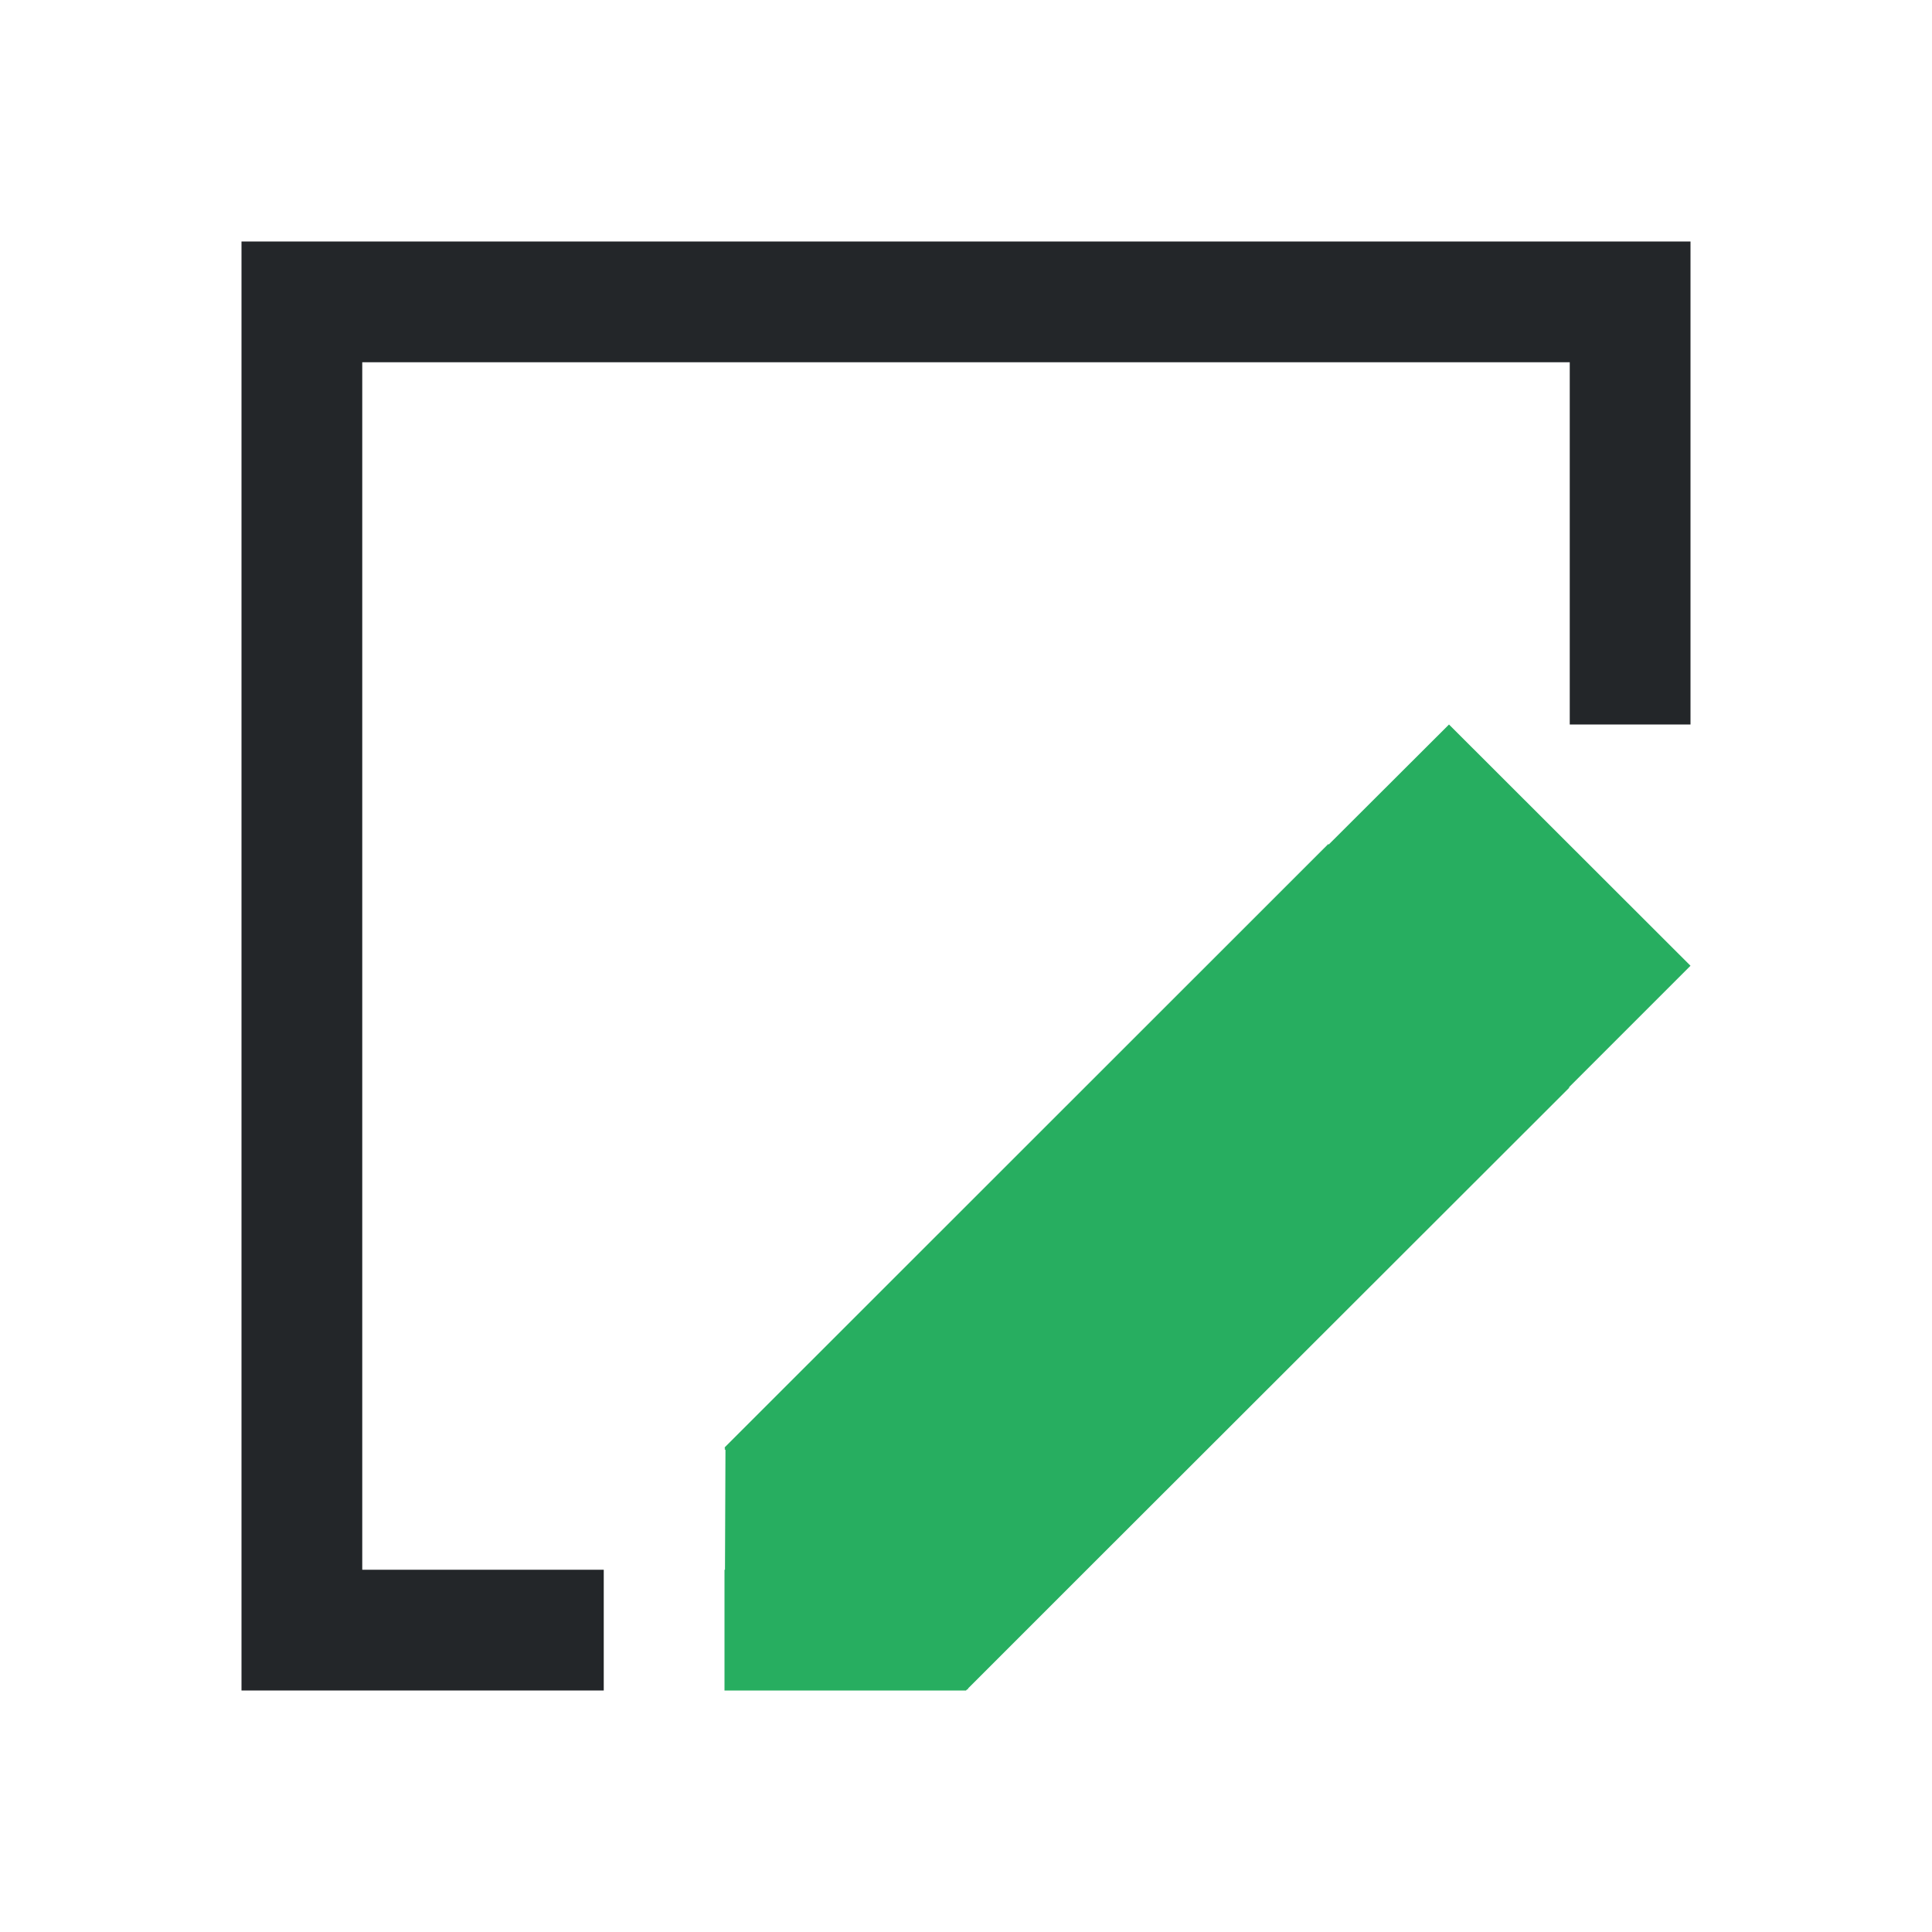
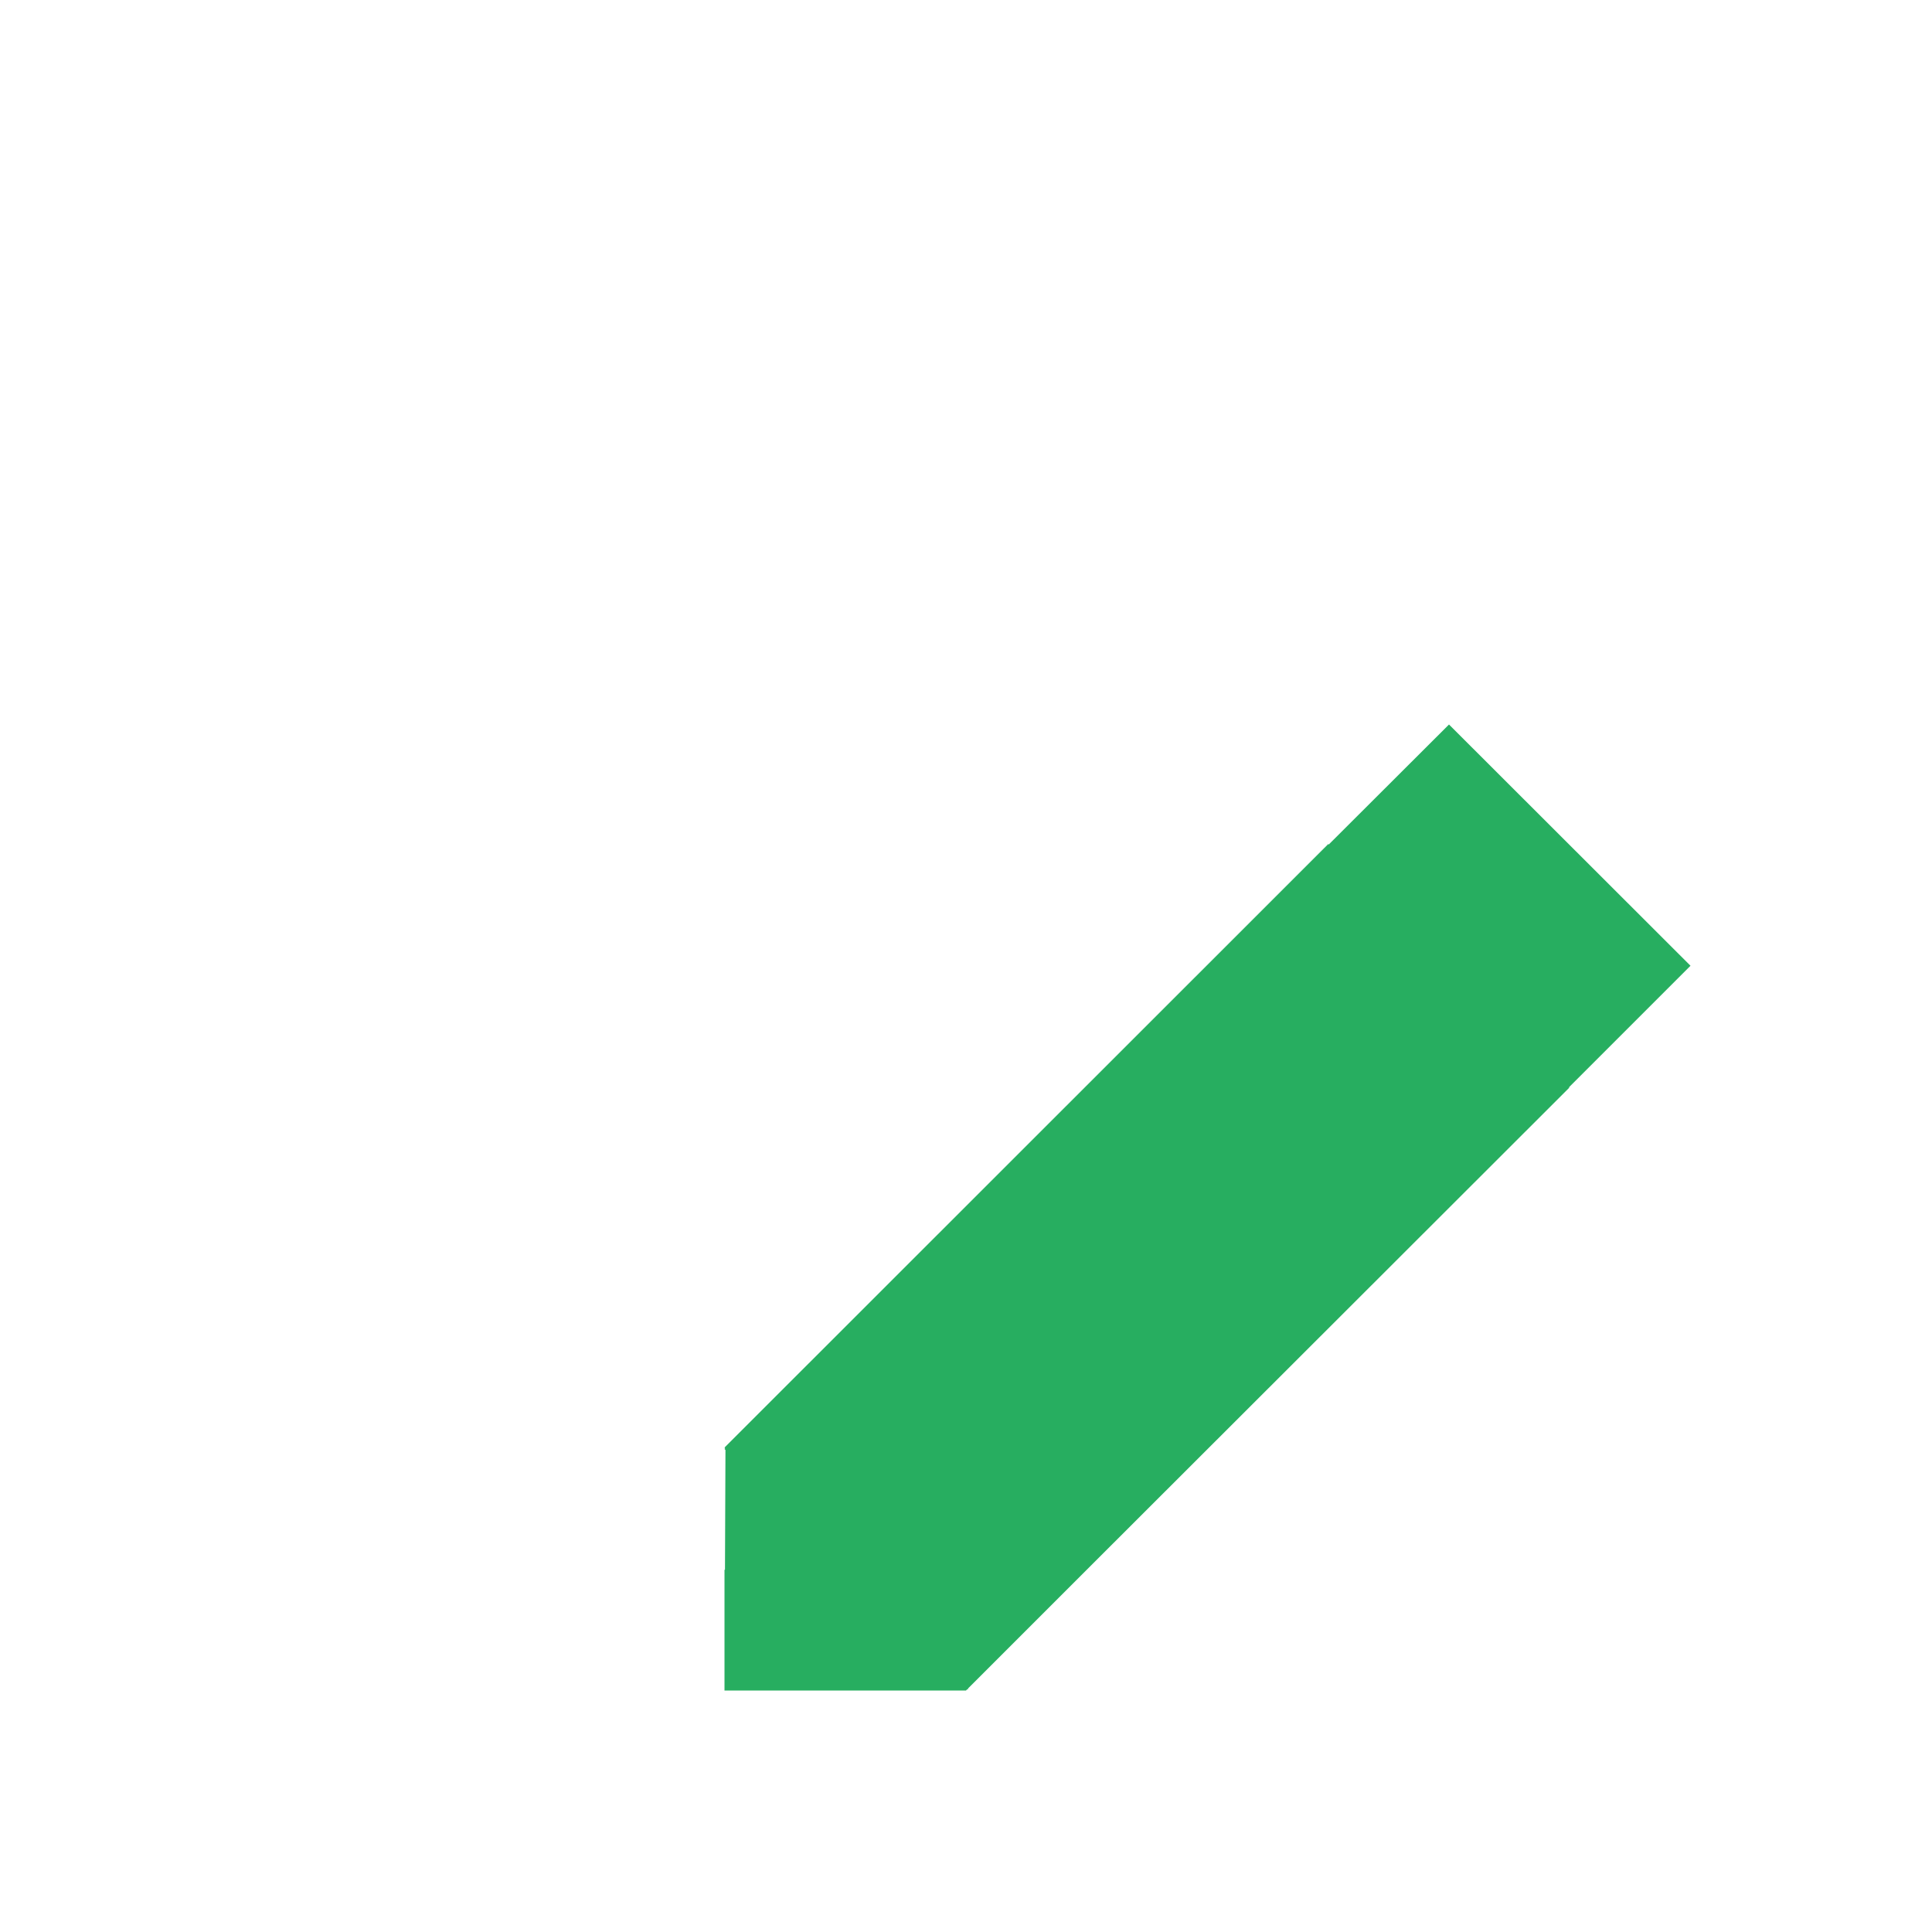
<svg xmlns="http://www.w3.org/2000/svg" viewBox="0 0 16 16">
-   <path d="m2 2v1 11h1 2v-1h-2v-10h10v3h1v-3-1z" fill="#232629" />
  <path d="m12 6-.996.994-.004-.004-5 4.998.006.006-.006.006.008.008-.004.992h-.004v.99.01h2l.006-.006.004-.004c.004-0.0.006.002.01.002l-.006-.006.986-.986 4-3.996c-.004.002-.005.003-.01.006l.01-.012.998-.998.002-.002z" fill="#27ae60" />
</svg>